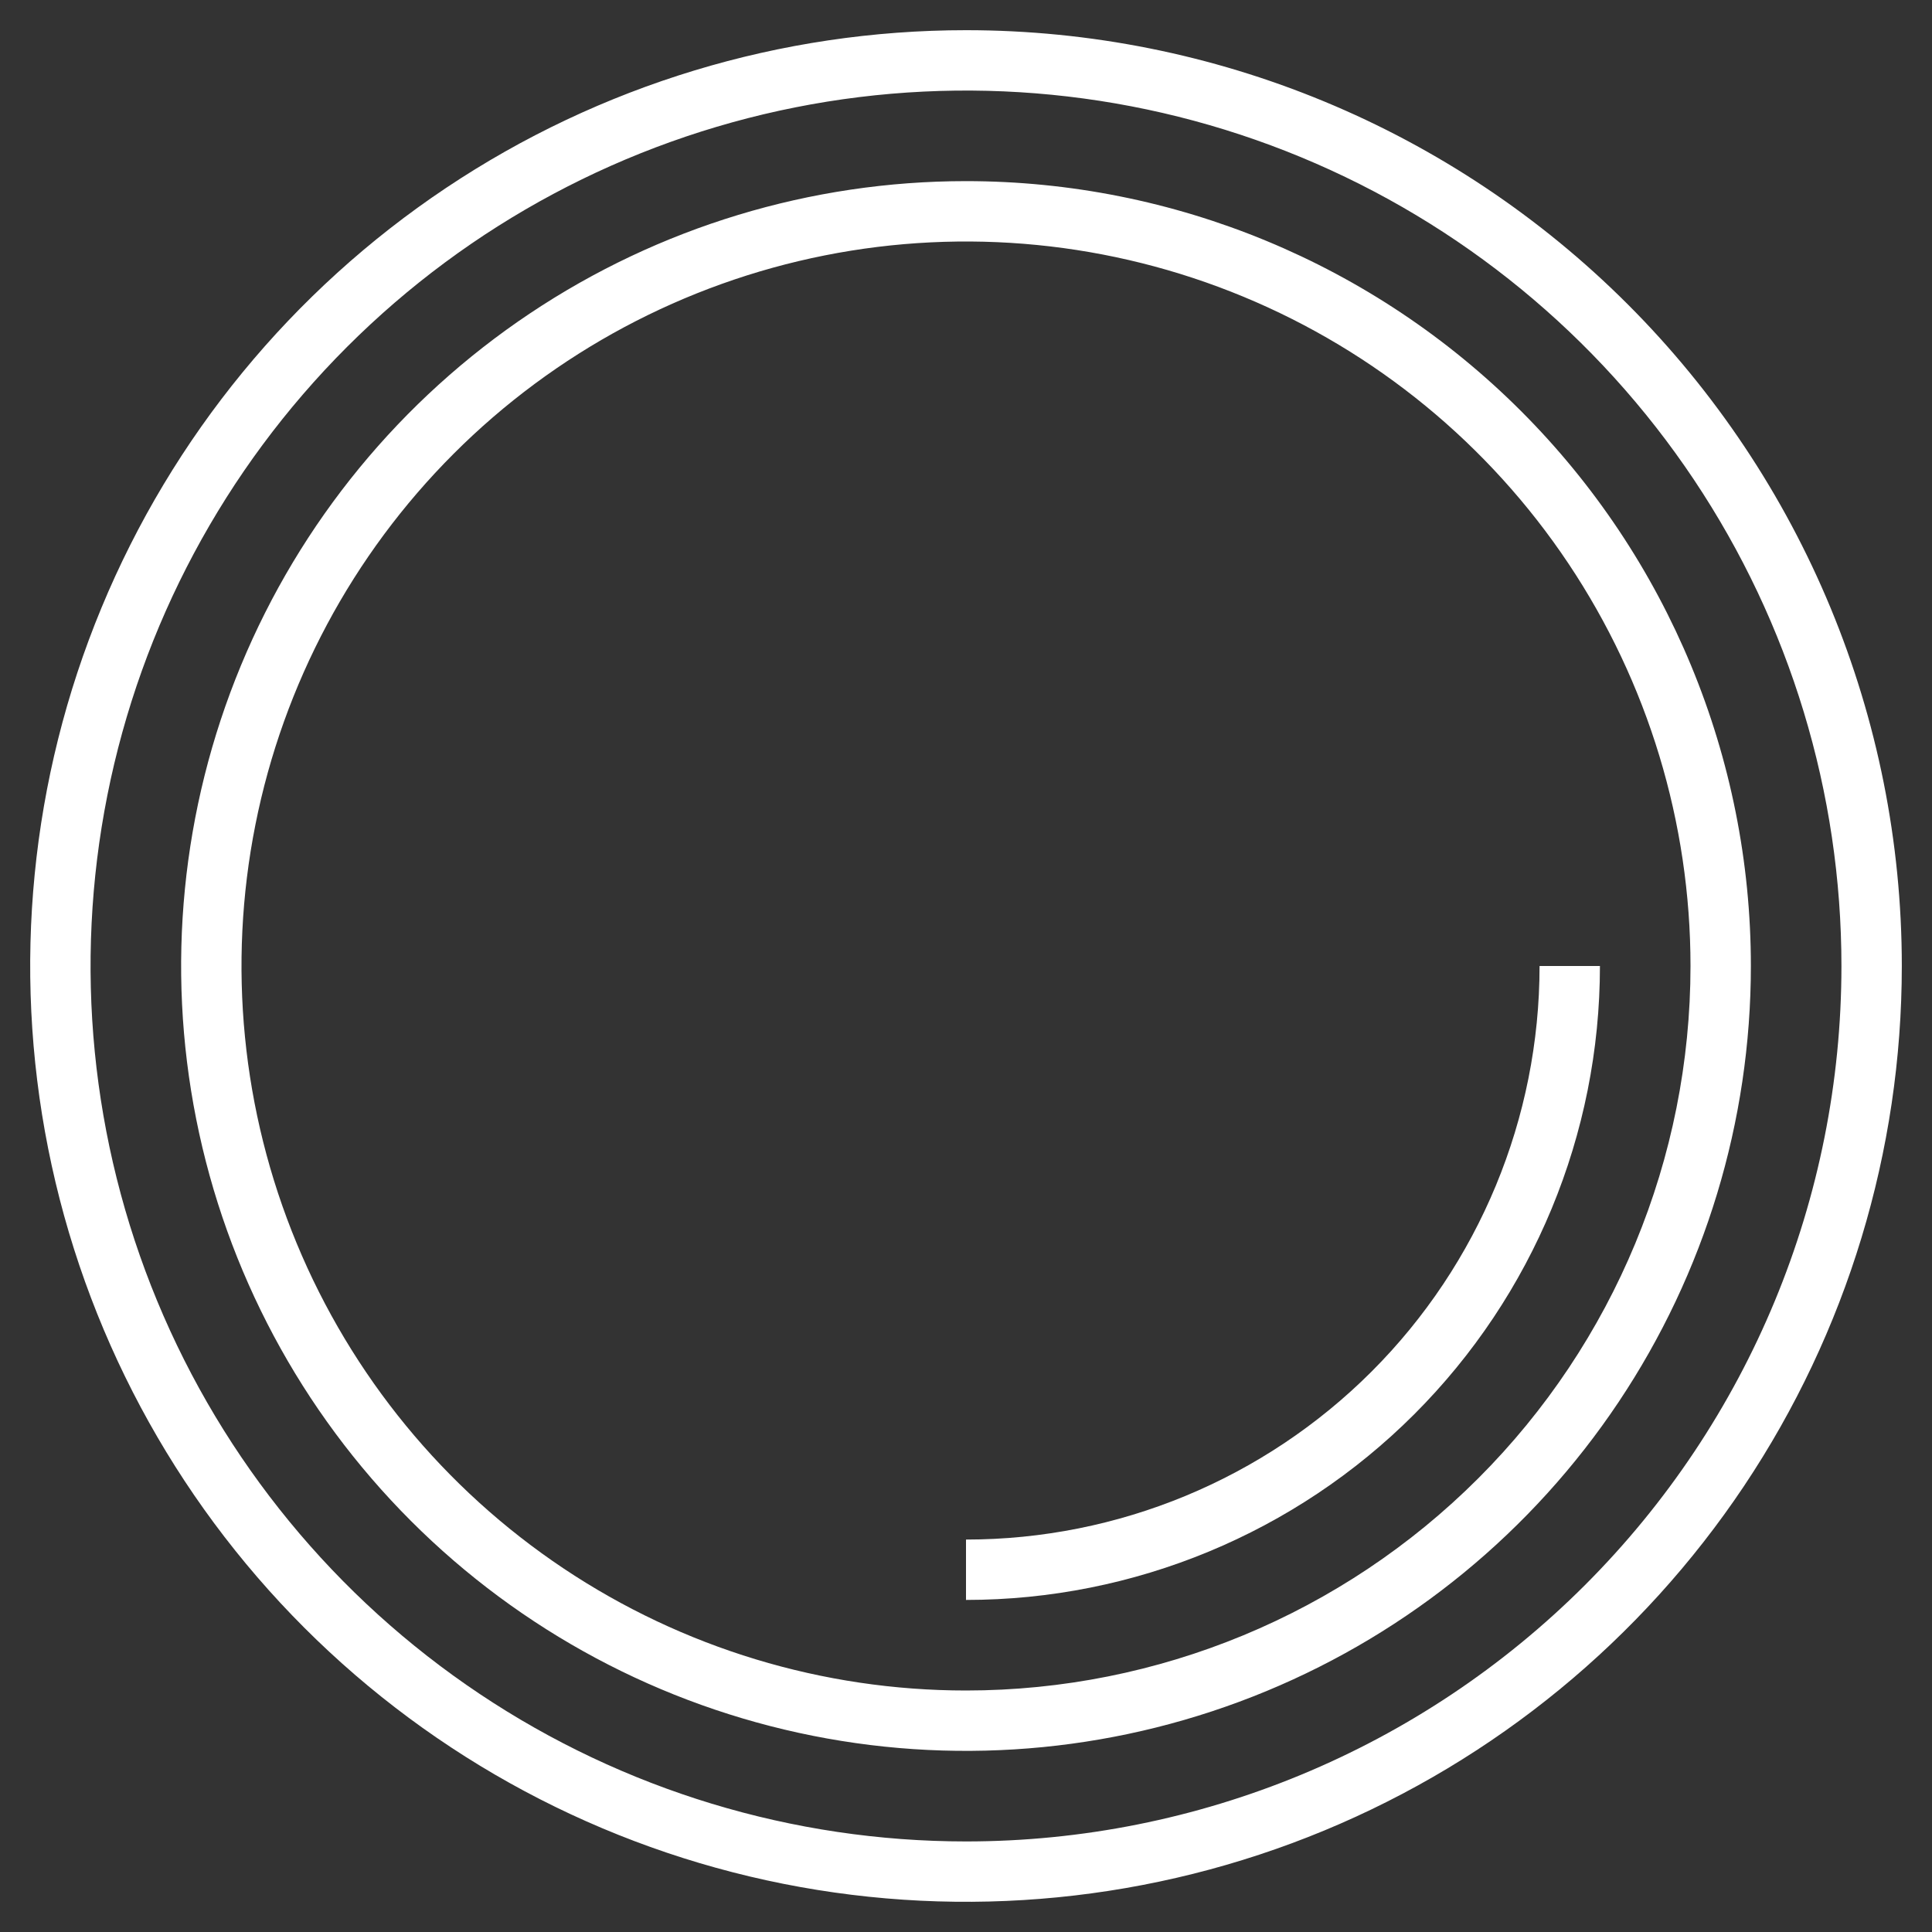
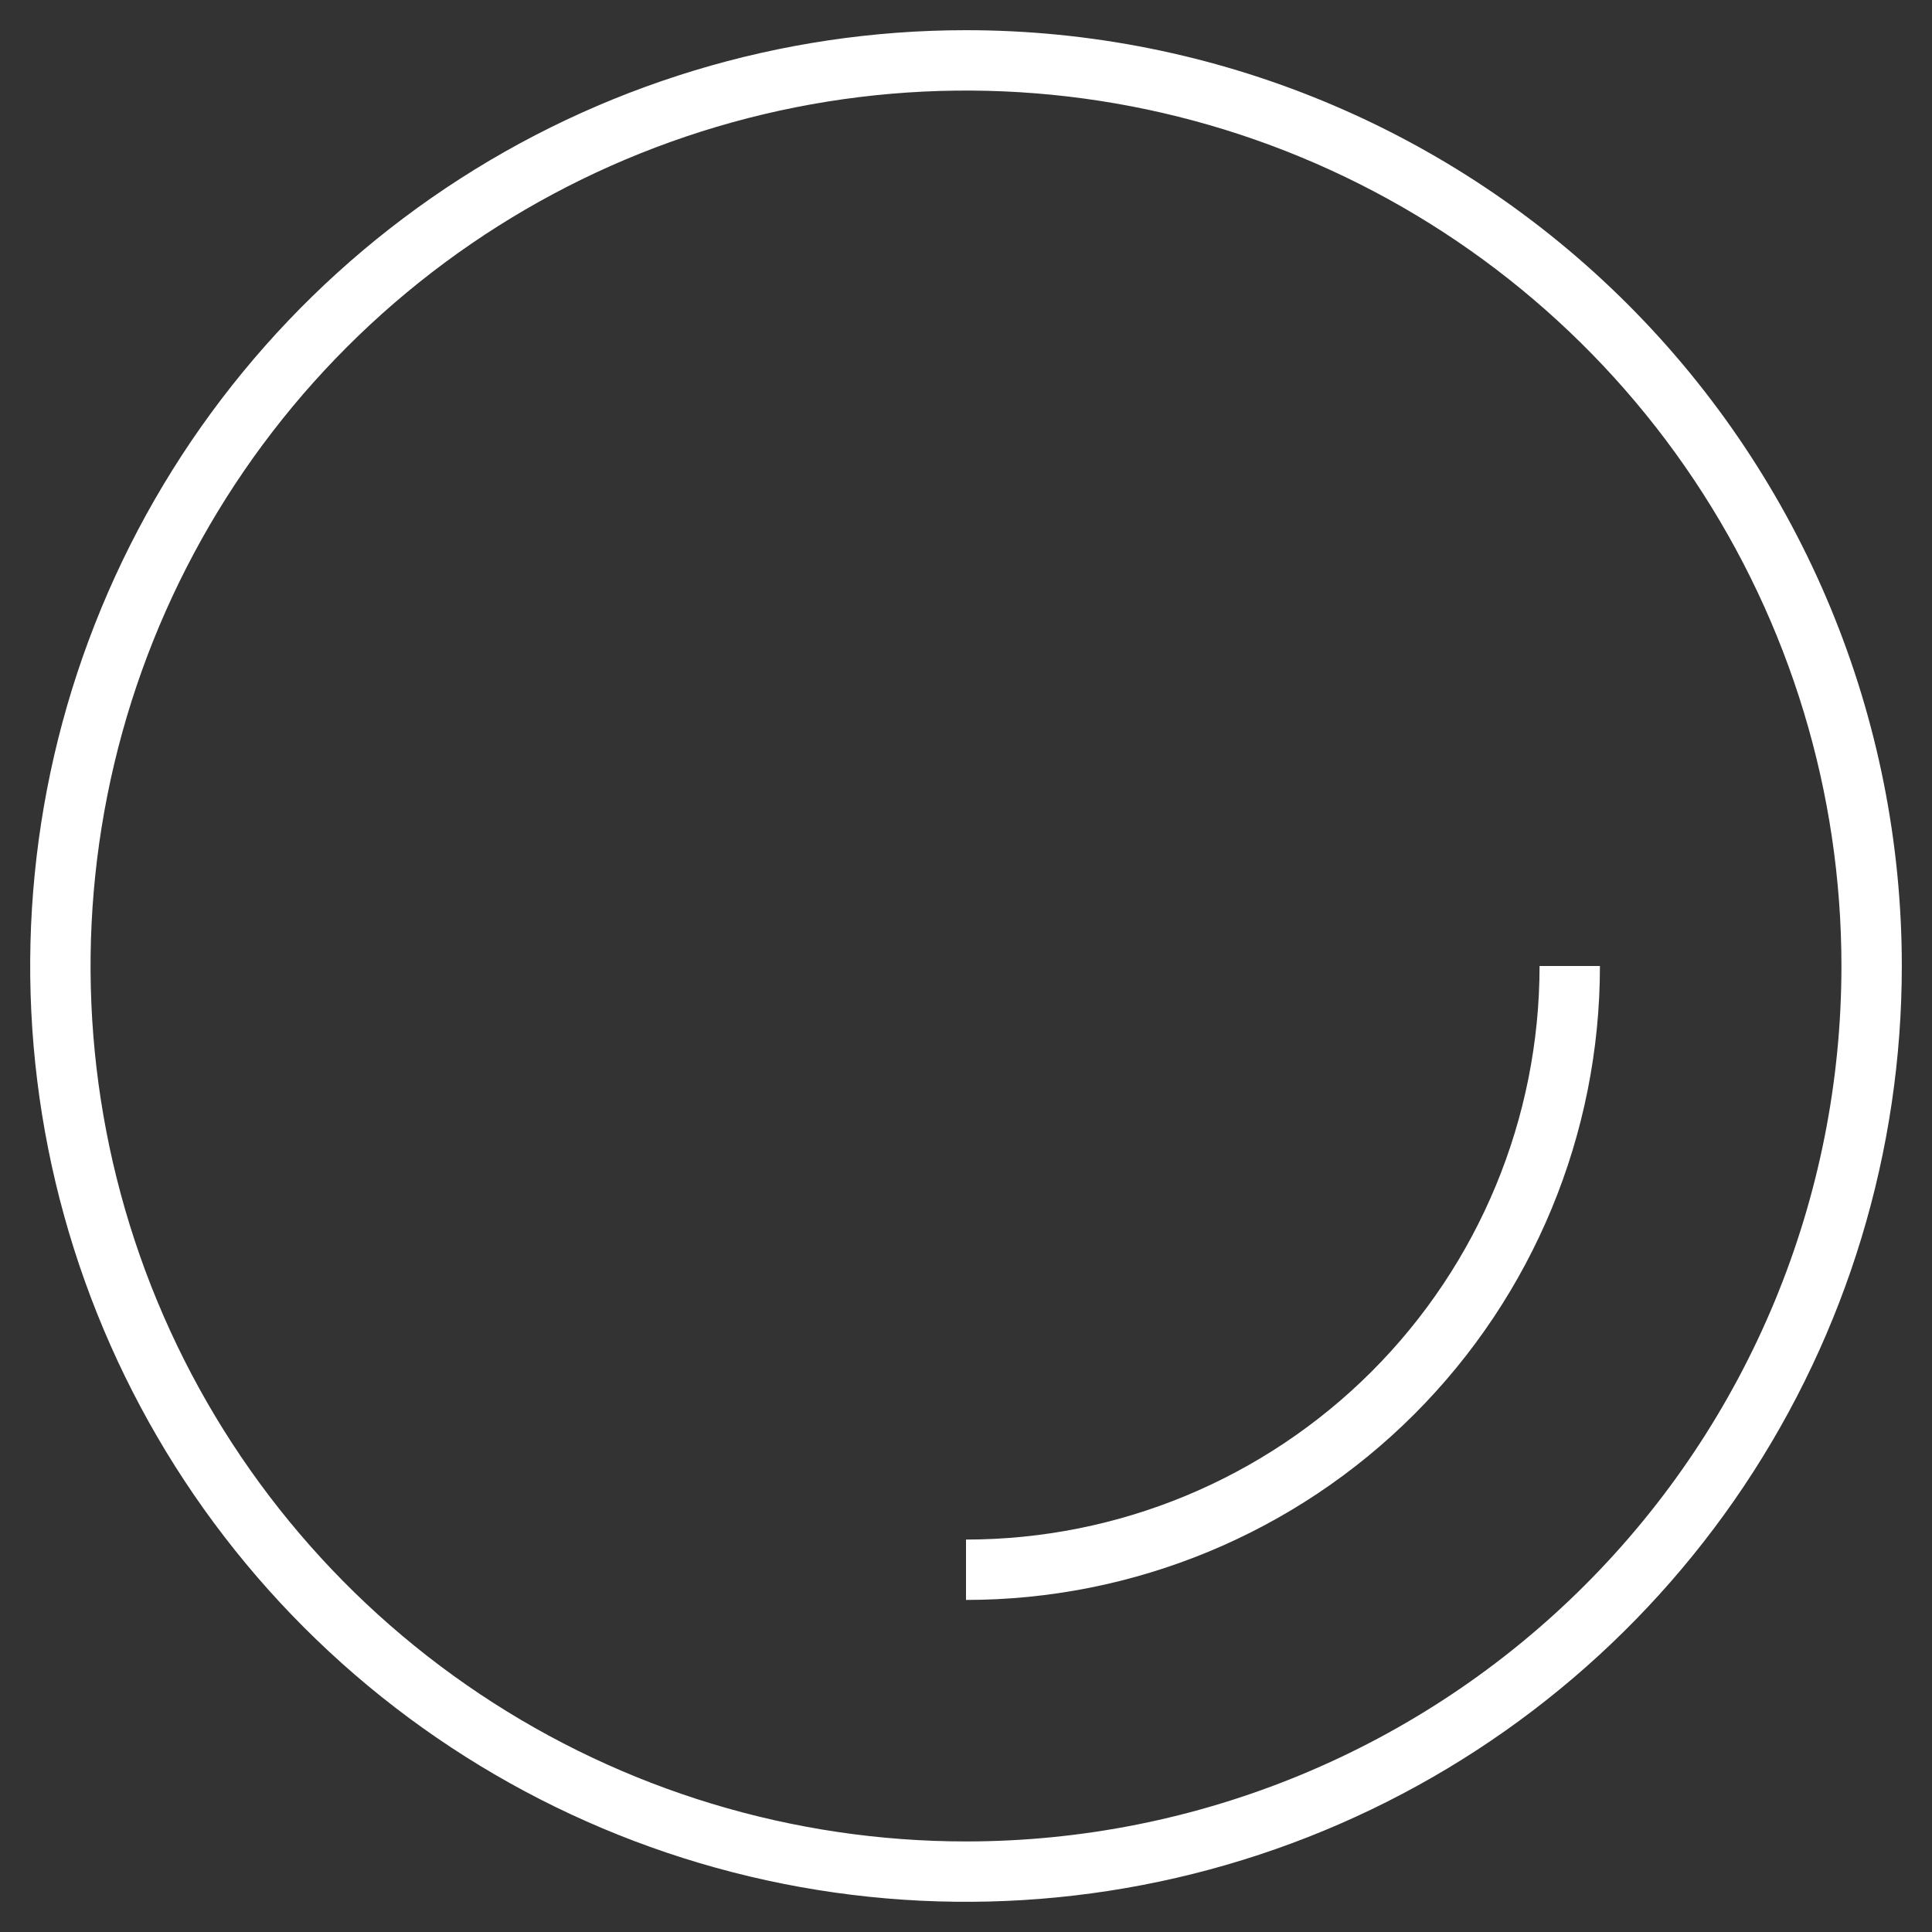
<svg xmlns="http://www.w3.org/2000/svg" width="512" height="512" viewBox="0 0 512 512" fill="none">
  <rect x="0" y="0" width="512" height="512" fill="#333333" stroke="none" />
  <path d="M256 8C206.95 8 159.002 22.545 118.219 49.795C77.435 77.046 45.648 115.778 26.878 161.095C8.107 206.411 3.196 256.275 12.765 304.382C22.334 352.49 45.954 396.679 80.638 431.362C115.321 466.046 159.51 489.666 207.618 499.235C255.725 508.804 305.589 503.893 350.905 485.122C396.222 466.352 434.954 434.565 462.204 393.781C489.455 352.998 504 305.05 504 256C504 190.226 477.872 127.147 431.362 80.638C384.853 34.129 321.774 8 256 8V8ZM256 488C210.115 488 165.26 474.393 127.108 448.901C88.956 423.408 59.219 387.175 41.66 344.783C24.1 302.39 19.506 255.743 28.458 210.739C37.41 165.735 59.505 124.397 91.951 91.951C124.397 59.505 165.735 37.41 210.739 28.458C255.743 19.506 302.39 24.1 344.783 41.66C387.175 59.219 423.408 88.956 448.901 127.108C474.393 165.26 488 210.115 488 256C488 317.53 463.557 376.54 420.049 420.049C376.54 463.557 317.53 488 256 488Z" fill="white" />
-   <path d="M256 48C214.861 48 174.647 60.199 140.441 83.054C106.236 105.91 79.576 138.395 63.833 176.402C48.09 214.409 43.971 256.231 51.997 296.579C60.022 336.927 79.832 373.989 108.922 403.078C138.011 432.168 175.073 451.978 215.421 460.003C255.769 468.029 297.591 463.91 335.598 448.167C373.605 432.424 406.09 405.764 428.946 371.559C451.801 337.353 464 297.139 464 256C464 200.835 442.086 147.929 403.078 108.922C364.071 69.914 311.165 48 256 48V48ZM256 448C218.026 448 180.905 436.739 149.33 415.642C117.756 394.545 93.147 364.559 78.615 329.475C64.083 294.392 60.281 255.787 67.689 218.543C75.098 181.298 93.384 147.087 120.235 120.235C147.087 93.384 181.298 75.098 218.543 67.689C255.787 60.281 294.392 64.083 329.475 78.615C364.559 93.147 394.545 117.756 415.642 149.331C436.739 180.905 448 218.026 448 256C448 306.922 427.771 355.758 391.764 391.764C355.757 427.771 306.922 448 256 448Z" fill="white" />
  <path d="M256 408V424C300.556 424 343.288 406.3 374.794 374.794C406.3 343.288 424 300.556 424 256H408C408 296.313 391.986 334.975 363.48 363.48C334.975 391.986 296.313 408 256 408V408Z" fill="white" />
</svg>